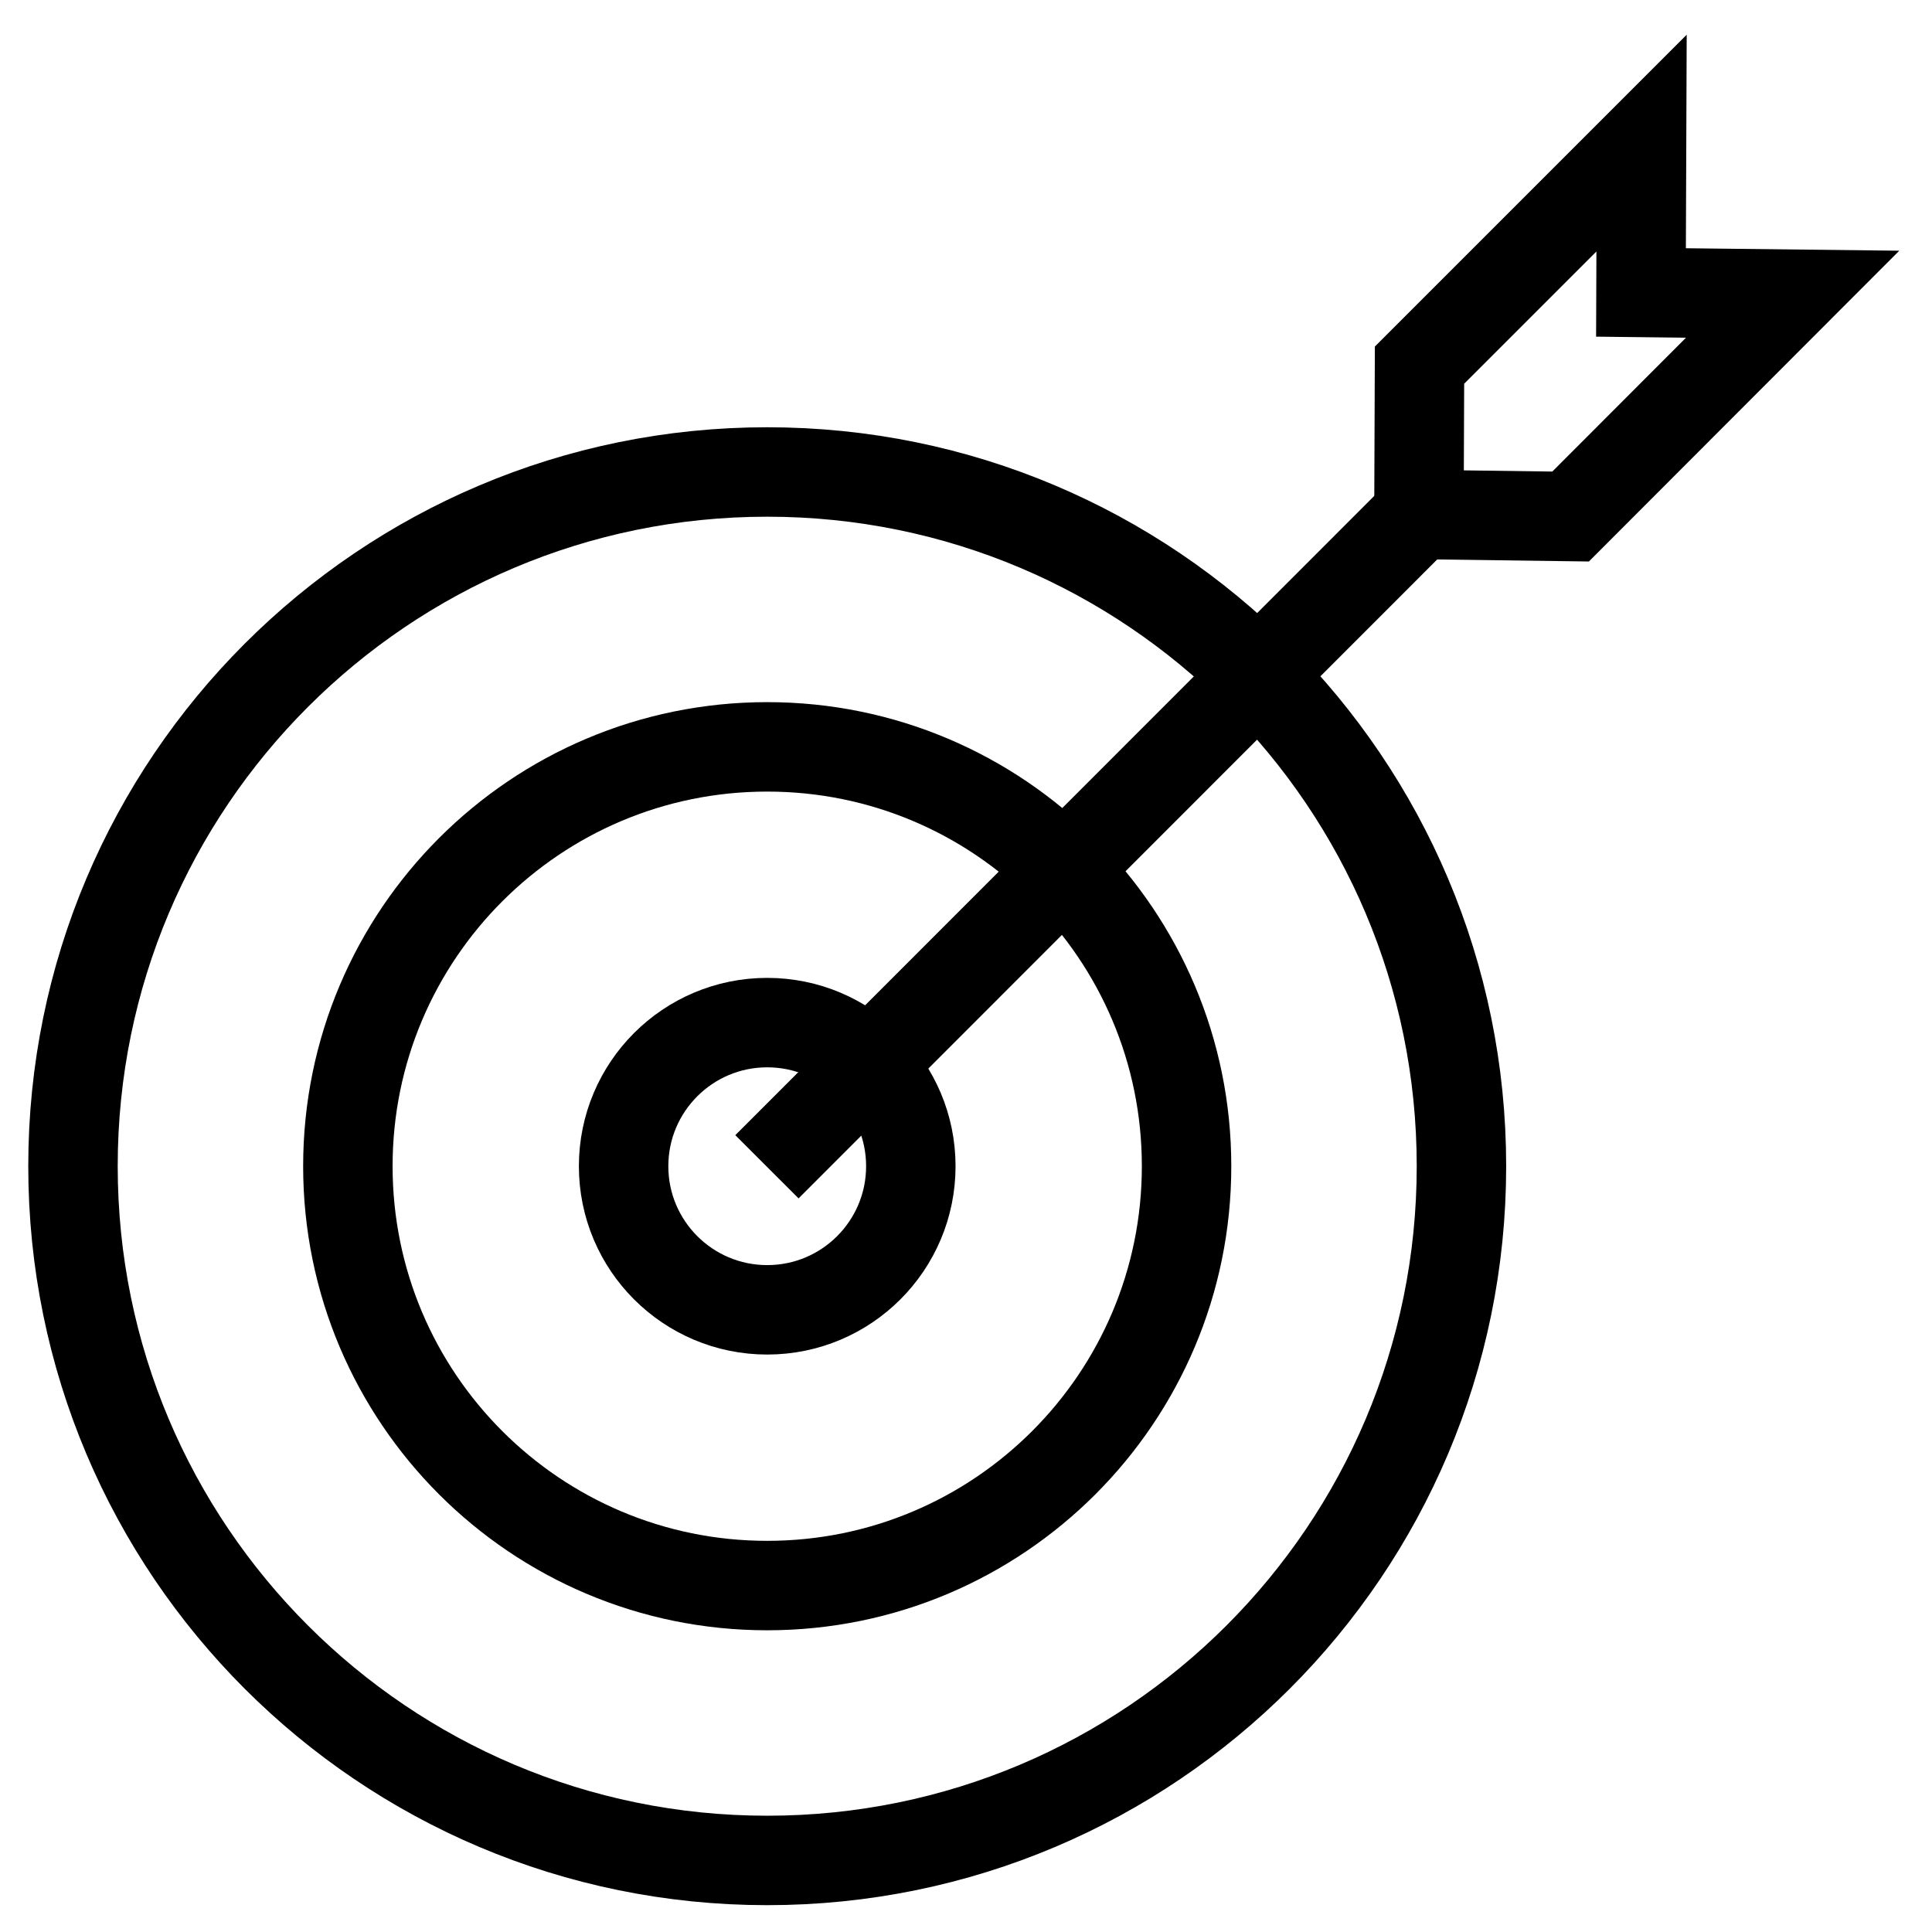
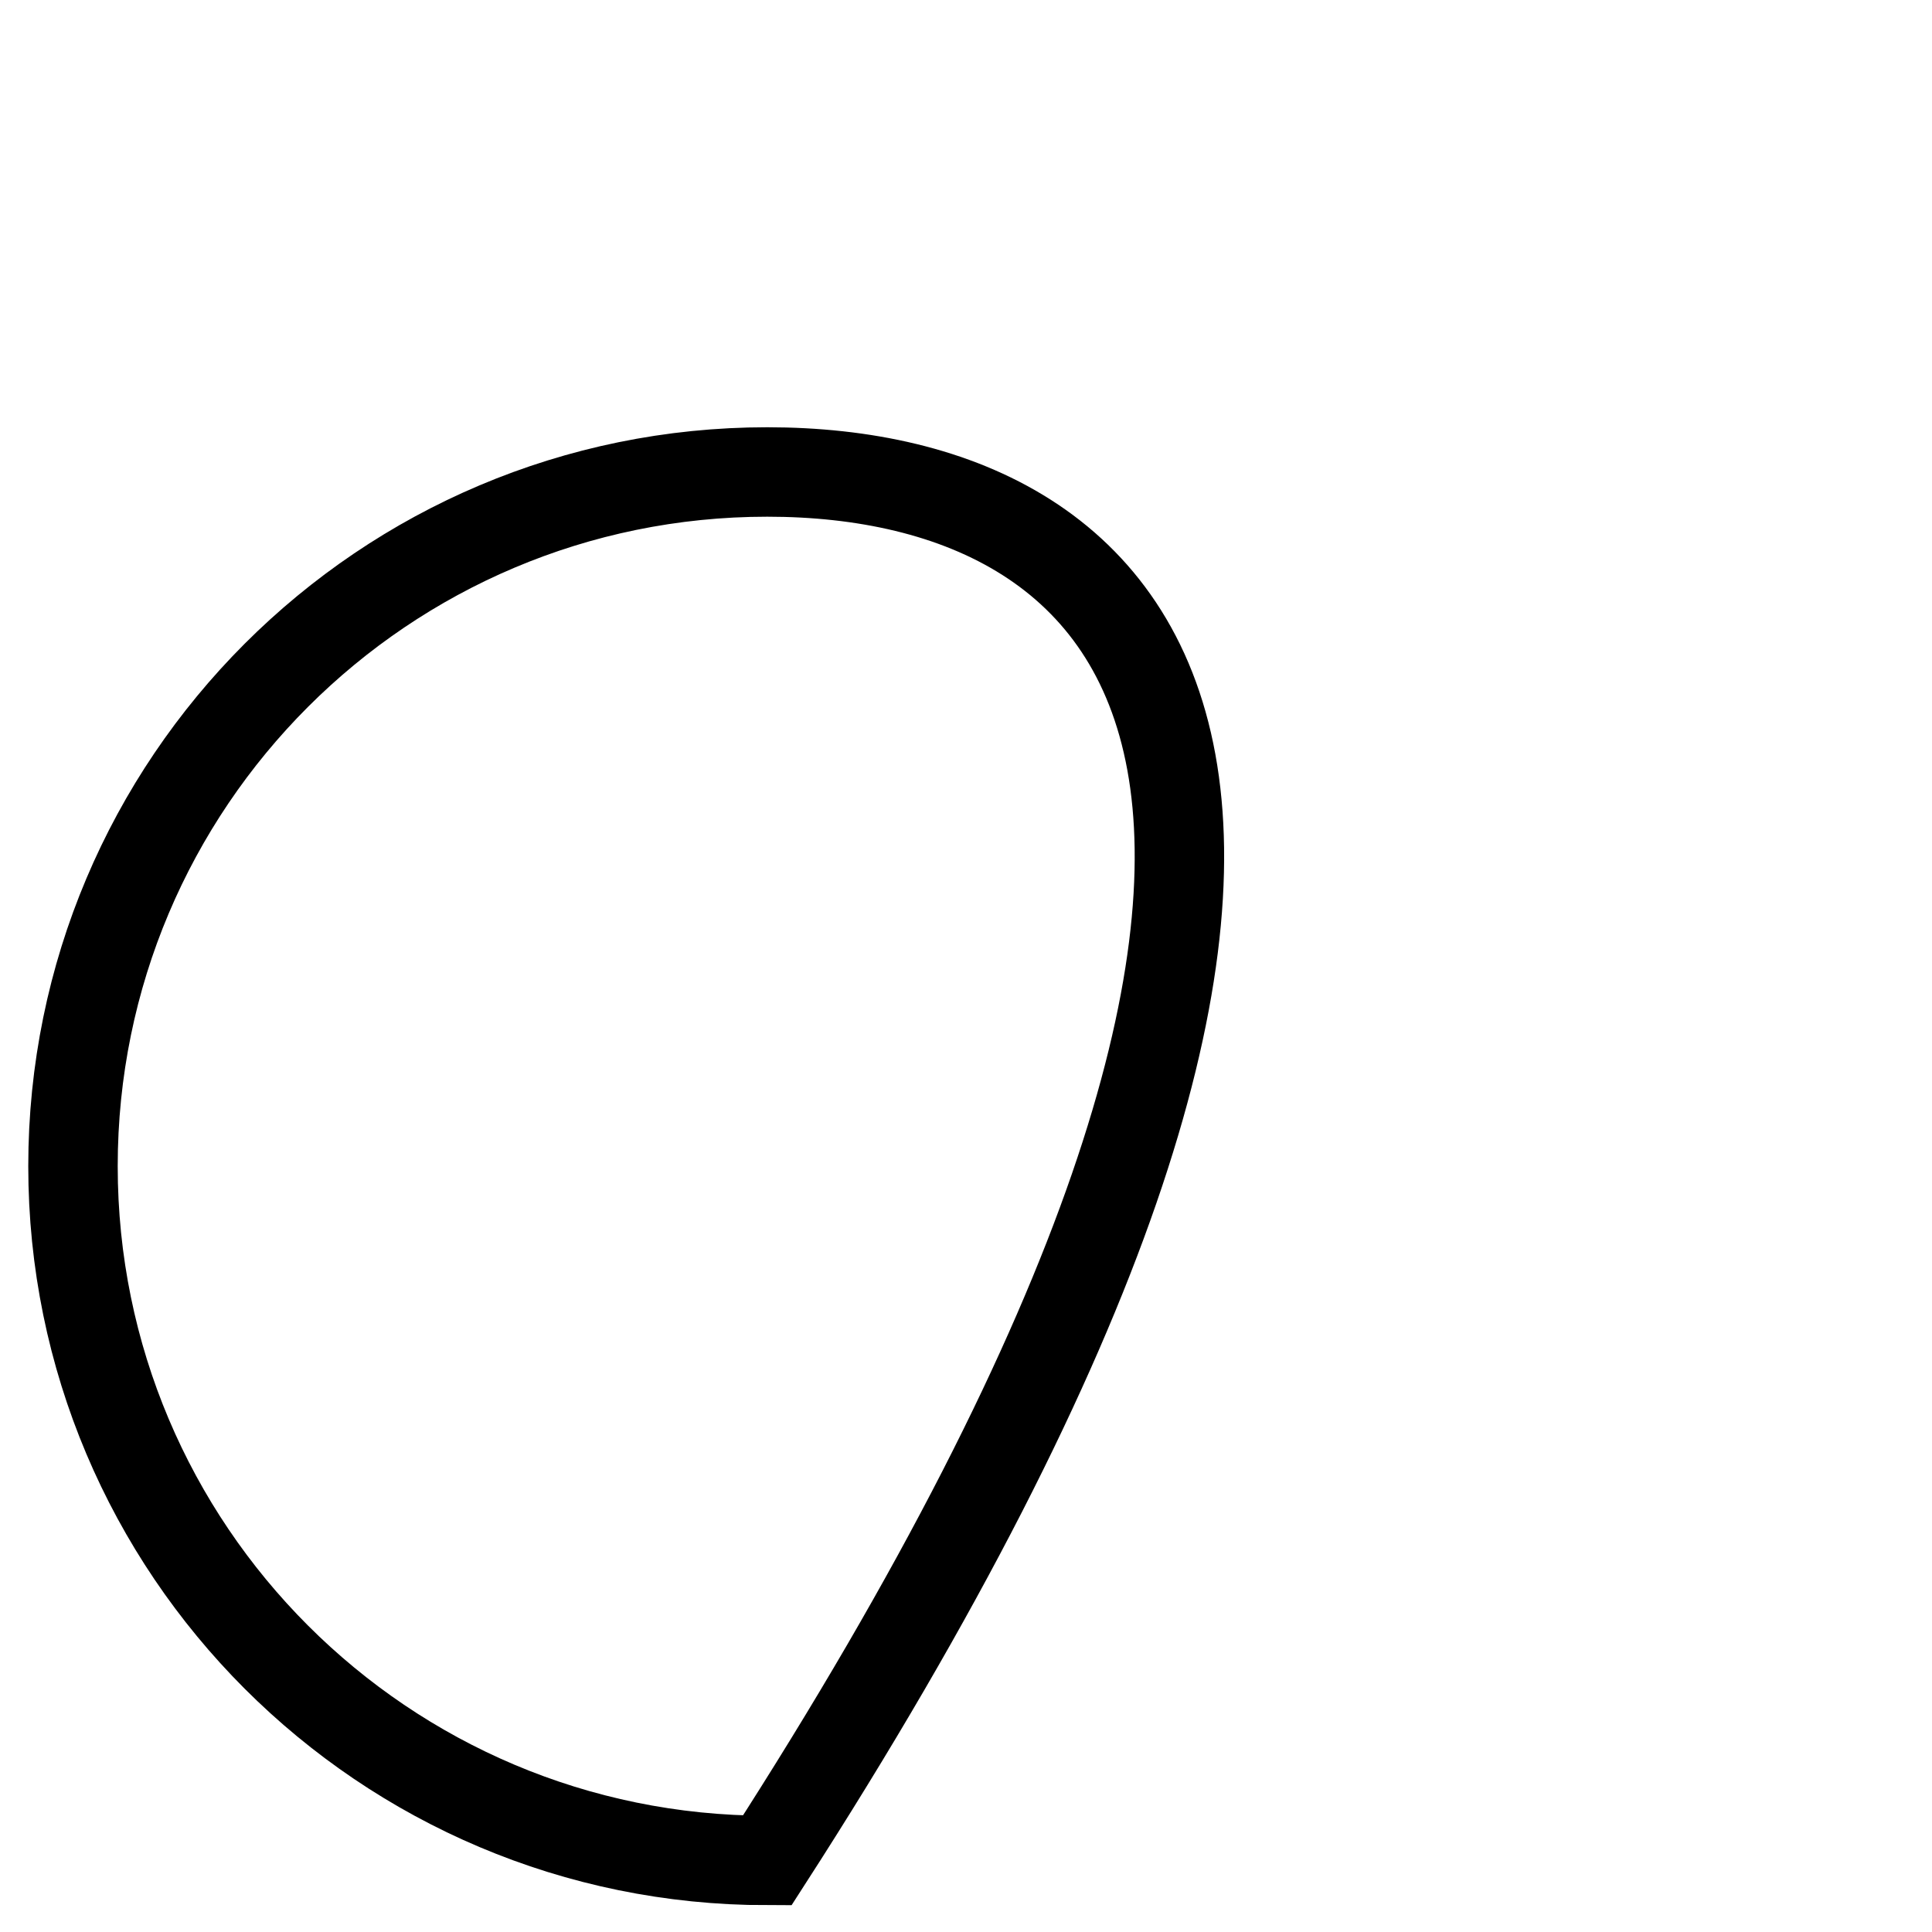
<svg xmlns="http://www.w3.org/2000/svg" width="54" height="54" viewBox="0 0 54 54" fill="none">
-   <path d="M21.444 52C32.161 52 40.848 43.313 40.848 32.596C40.848 21.88 32.161 13.192 21.444 13.192C10.727 13.192 2.04 21.88 2.04 32.596C2.04 43.313 10.727 52 21.444 52Z" stroke="black" stroke-width="2.5" stroke-miterlimit="10" />
-   <path d="M21.444 44.317C27.917 44.317 33.165 39.07 33.165 32.596C33.165 26.123 27.917 20.875 21.444 20.875C14.97 20.875 9.723 26.123 9.723 32.596C9.723 39.07 14.97 44.317 21.444 44.317Z" stroke="black" stroke-width="2.5" stroke-miterlimit="10" />
-   <path d="M21.444 36.61C23.661 36.61 25.458 34.813 25.458 32.596C25.458 30.379 23.661 28.582 21.444 28.582C19.227 28.582 17.43 30.379 17.43 32.596C17.43 34.813 19.227 36.61 21.444 36.61Z" stroke="black" stroke-width="2.5" stroke-miterlimit="10" />
-   <path d="M21.436 32.612L39.659 14.38" stroke="black" stroke-width="2.5" stroke-miterlimit="10" />
-   <path d="M50.105 8.223L43.899 14.437L39.66 14.38L39.676 10.206L45.882 4L45.866 8.174L50.105 8.223Z" stroke="black" stroke-width="2.5" stroke-miterlimit="10" />
+   <path d="M21.444 52C40.848 21.88 32.161 13.192 21.444 13.192C10.727 13.192 2.04 21.88 2.04 32.596C2.04 43.313 10.727 52 21.444 52Z" stroke="black" stroke-width="2.5" stroke-miterlimit="10" />
</svg>